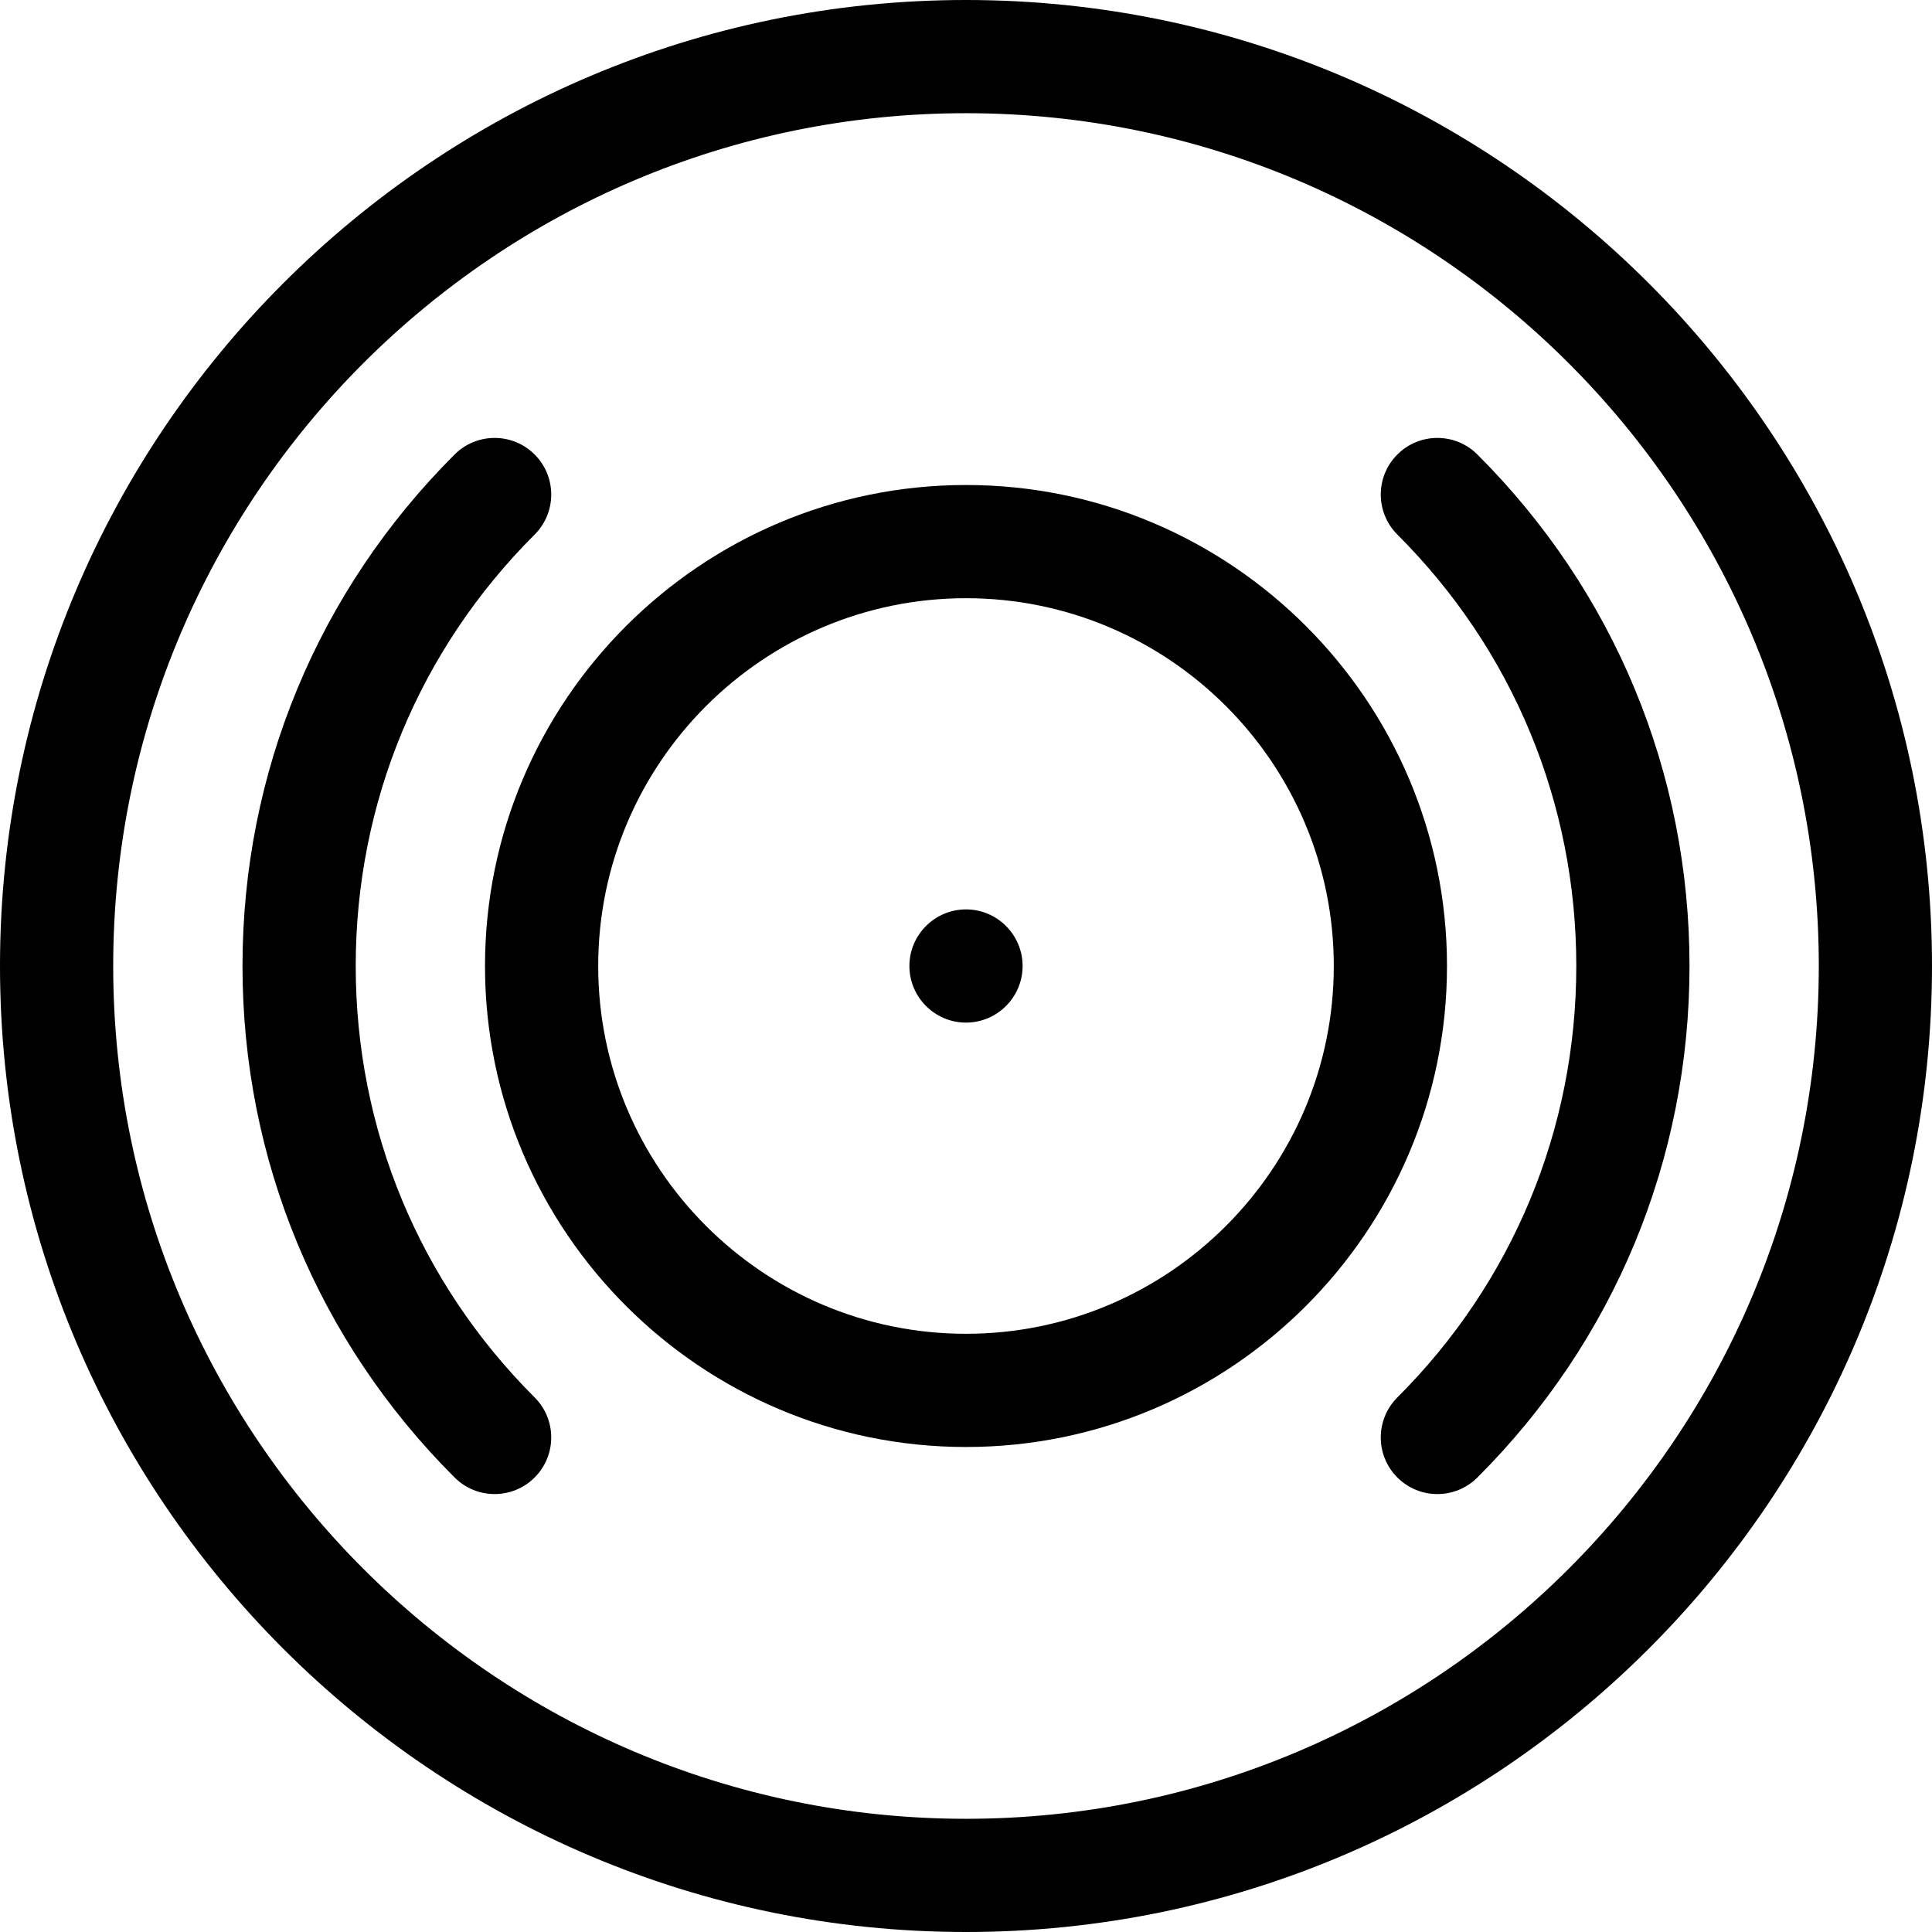
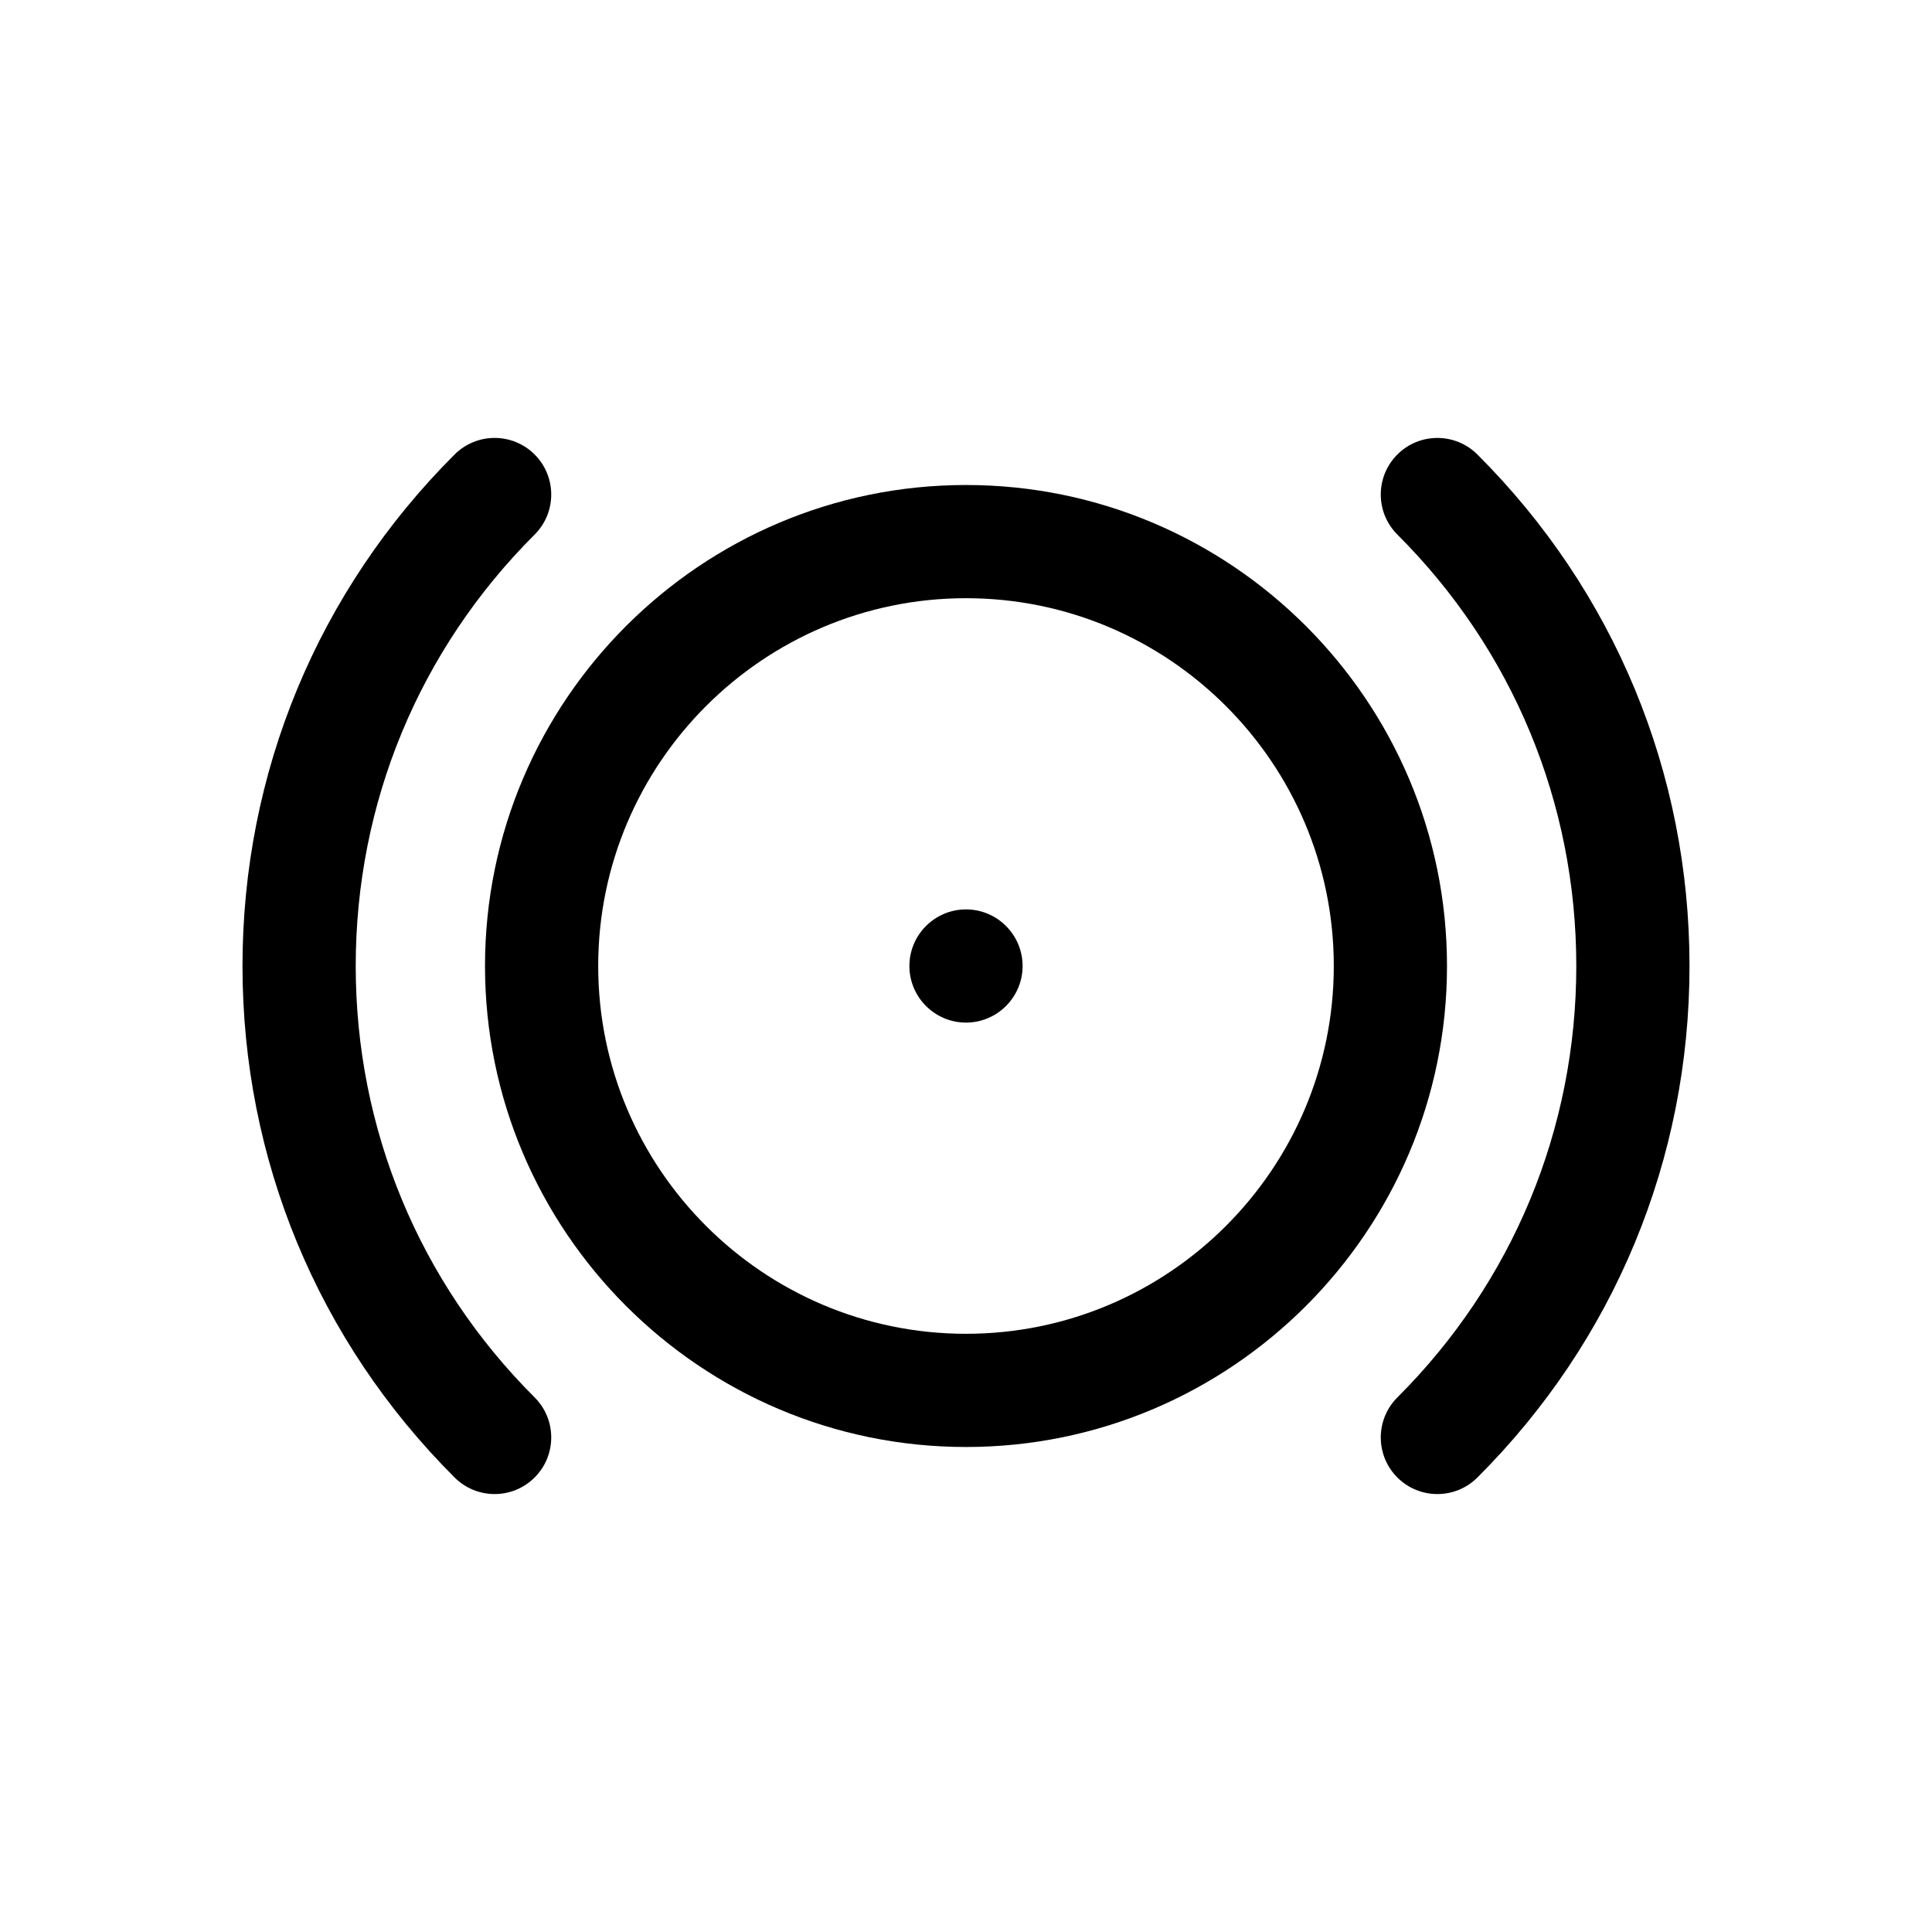
<svg xmlns="http://www.w3.org/2000/svg" height="512pt" viewBox="0 0 512 512" width="512pt">
  <path d="m256 241c8.25 0 15 6.719 15 15s-6.75 15-15 15-15-6.719-15-15 6.75-15 15-15zm0 0" fill-rule="evenodd" />
-   <path d="m256 512c-141.16 0-256-114.84-256-256s114.84-256 256-256 256 114.84 256 256-114.84 256-256 256zm0-482c-124.617 0-226 101.383-226 226s101.383 226 226 226 226-101.383 226-226-101.383-226-226-226zm0 0" />
  <path d="m256 383.469c-70.285 0-127.469-57.184-127.469-127.469s57.184-127.469 127.469-127.469 127.469 57.184 127.469 127.469-57.184 127.469-127.469 127.469zm0-224.938c-53.742 0-97.469 43.727-97.469 97.469s43.727 97.469 97.469 97.469 97.469-43.727 97.469-97.469-43.727-97.469-97.469-97.469zm0 0" />
  <path d="m380.918 395.941c-3.844 0-7.688-1.469-10.617-4.402-5.852-5.863-5.84-15.363.023-21.215 30.57-30.512 47.41-71.113 47.41-114.324s-16.84-83.812-47.41-114.324c-5.863-5.852-5.875-15.352-.023-21.215 5.852-5.863 15.352-5.871 21.215-.02 36.254 36.18 56.219 84.324 56.219 135.559 0 51.238-19.965 99.379-56.219 135.562-2.93 2.918-6.762 4.379-10.598 4.379zm0 0" />
  <path d="m131.082 395.941c-3.836 0-7.668-1.461-10.598-4.383-36.254-36.18-56.219-84.324-56.219-135.559s19.969-99.379 56.219-135.559c5.863-5.852 15.363-5.844 21.215.02 5.852 5.863 5.844 15.359-.02 21.215-30.574 30.512-47.41 71.113-47.41 114.324s16.836 83.812 47.41 114.324c5.863 5.852 5.871 15.352.02 21.211-2.93 2.938-6.773 4.406-10.617 4.406zm0 0" />
</svg>